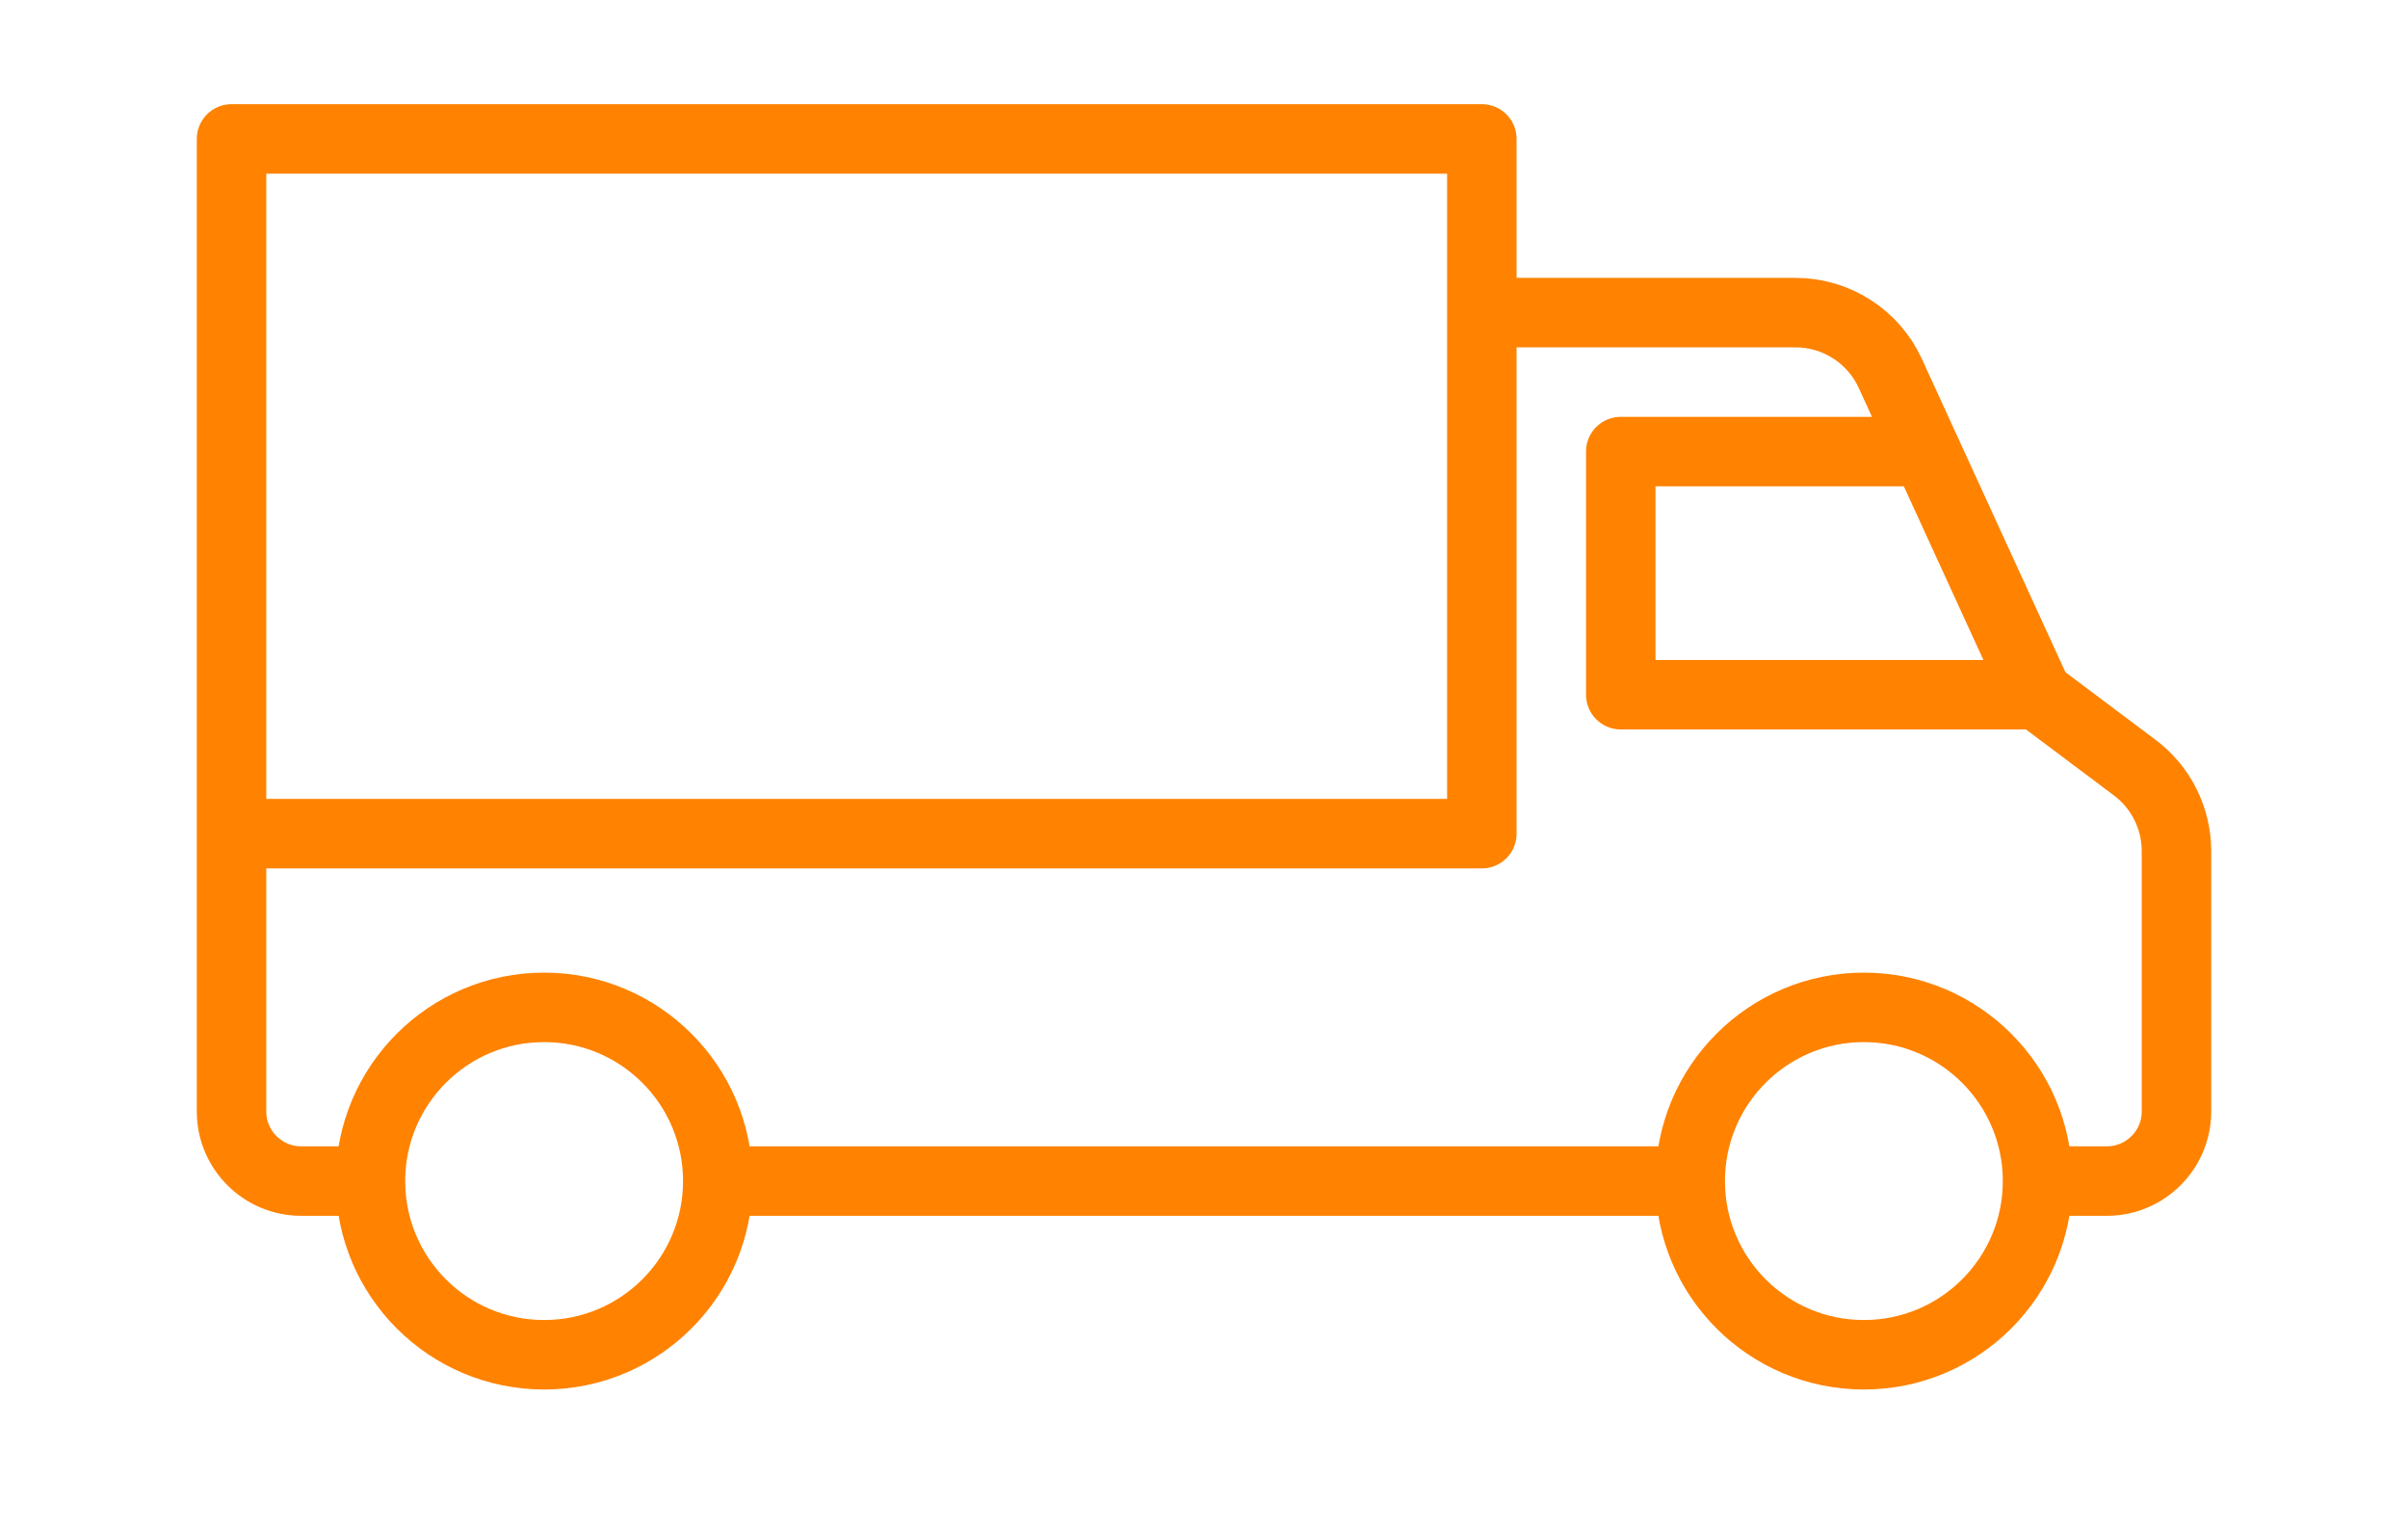
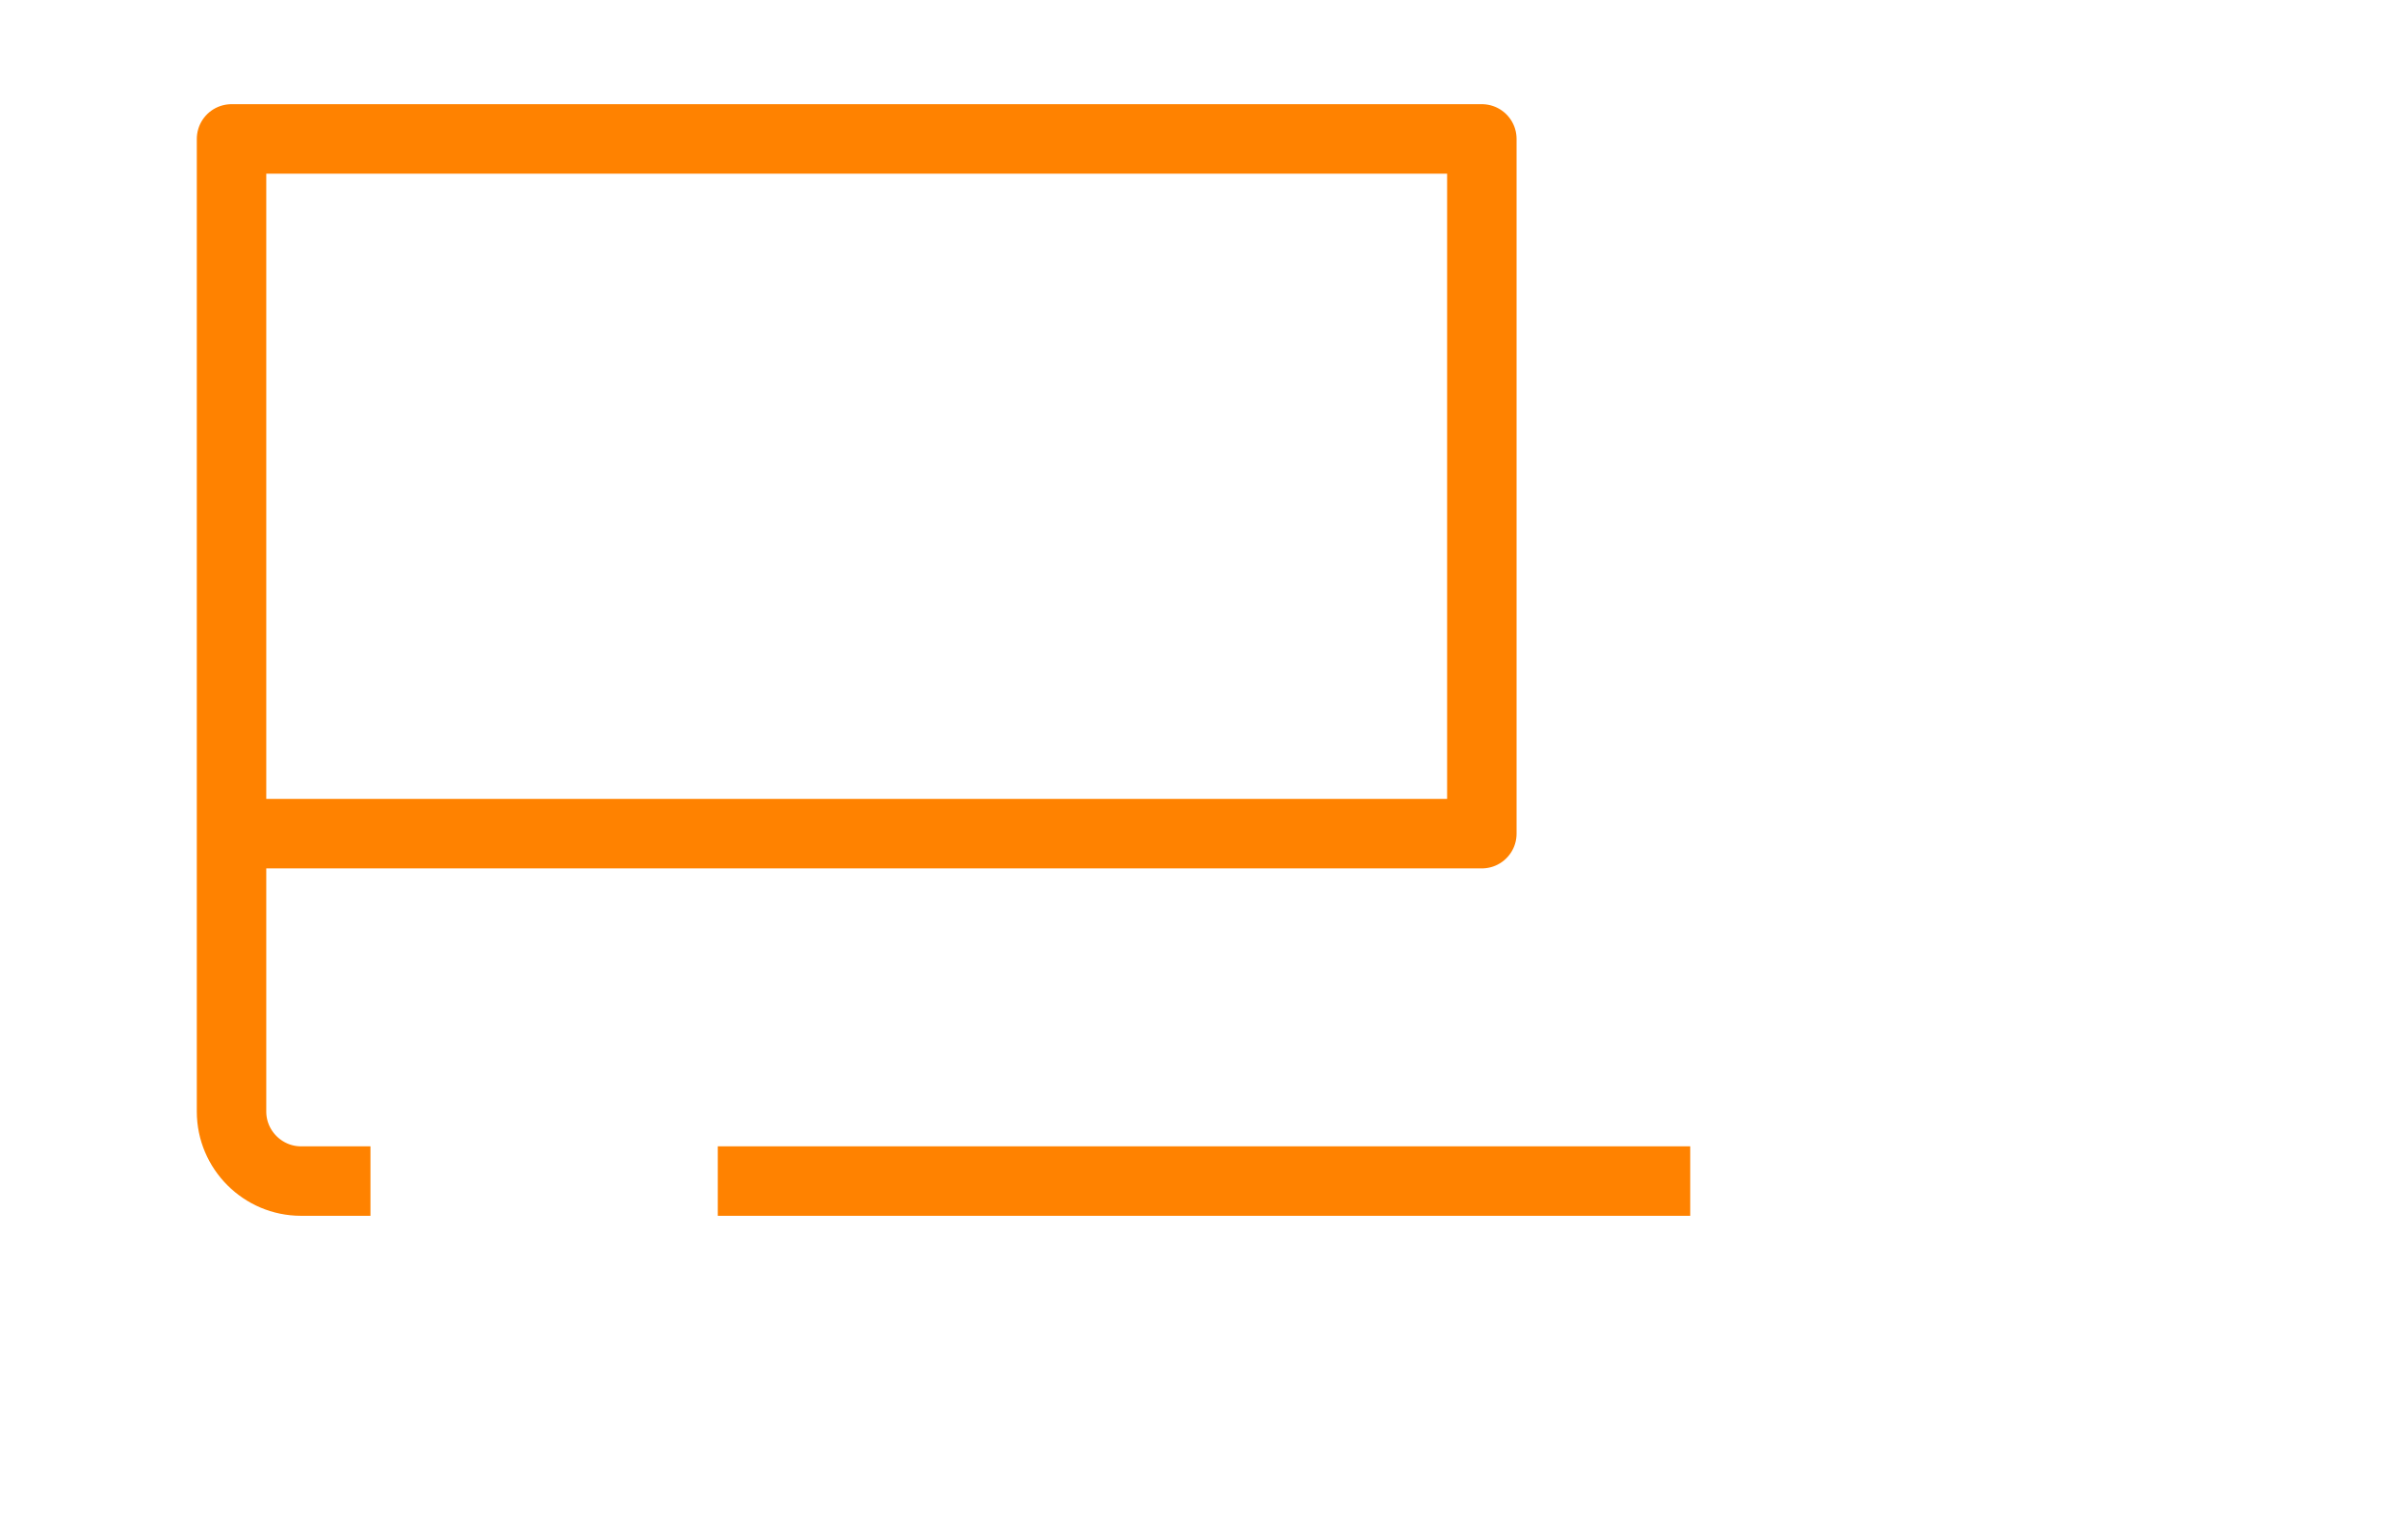
<svg xmlns="http://www.w3.org/2000/svg" width="52" height="33" viewBox="0 0 52 33" fill="none">
  <g id="icon">
    <path id="Vector" d="M8 25.498H6.5C5.675 25.498 5 24.823 5 23.998V2.999H32V17.998H5" stroke="#FF8200" stroke-width="1.5" stroke-linejoin="round" />
    <path id="Vector_2" d="M36.5 25.498H15.5" stroke="#FF8200" stroke-width="1.5" stroke-linejoin="round" />
-     <path id="Vector_3" d="M32 6.749H38.773C39.65 6.749 40.453 7.259 40.82 8.061L44 14.998L46.1 16.573C46.67 17.001 47 17.669 47 18.373V23.998C47 24.823 46.325 25.498 45.5 25.498H44" stroke="#FF8200" stroke-width="1.5" stroke-linejoin="round" />
-     <path id="Vector_4" d="M41.593 9.749H35V14.998H44" stroke="#FF8200" stroke-width="1.5" stroke-linejoin="round" />
-     <path id="Vector_5" d="M11.75 29.248C13.821 29.248 15.5 27.57 15.5 25.498C15.5 23.427 13.821 21.748 11.75 21.748C9.679 21.748 8 23.427 8 25.498C8 27.57 9.679 29.248 11.75 29.248Z" stroke="#FF8200" stroke-width="1.5" stroke-linejoin="round" />
-     <path id="Vector_6" d="M40.25 29.248C42.321 29.248 44 27.57 44 25.498C44 23.427 42.321 21.748 40.25 21.748C38.179 21.748 36.5 23.427 36.5 25.498C36.5 27.57 38.179 29.248 40.25 29.248Z" stroke="#FF8200" stroke-width="1.5" stroke-linejoin="round" />
  </g>
</svg>